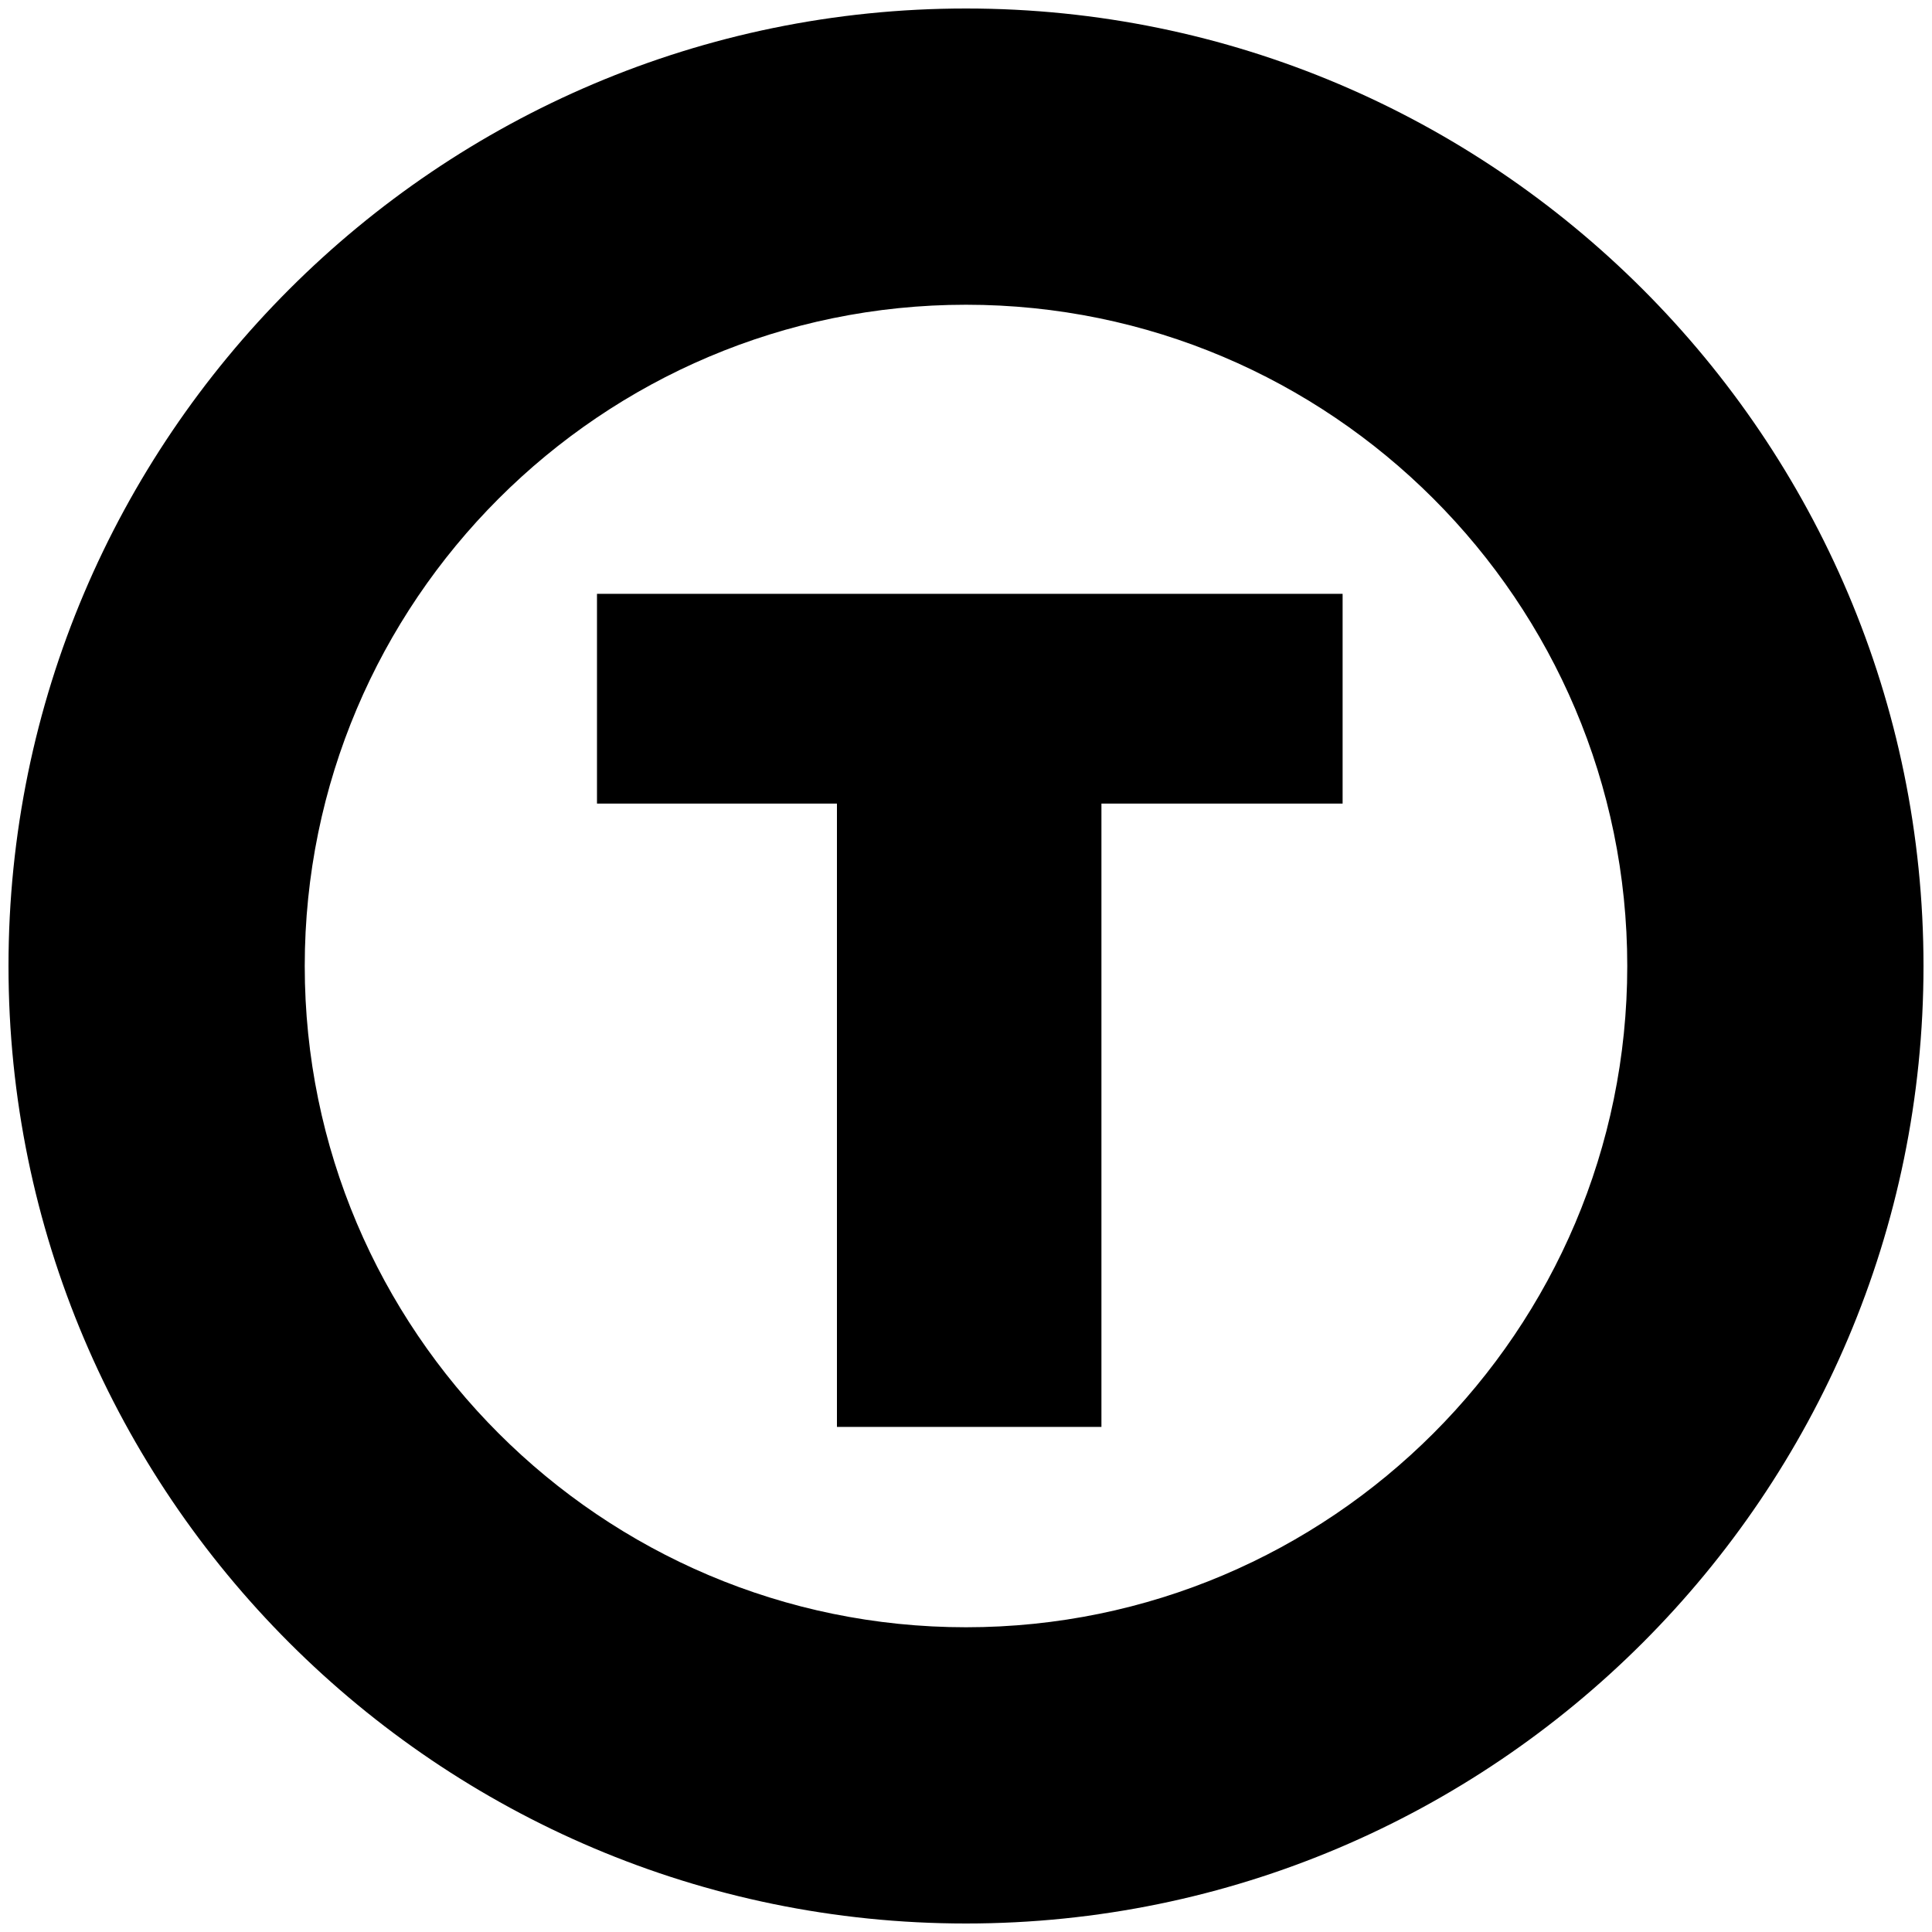
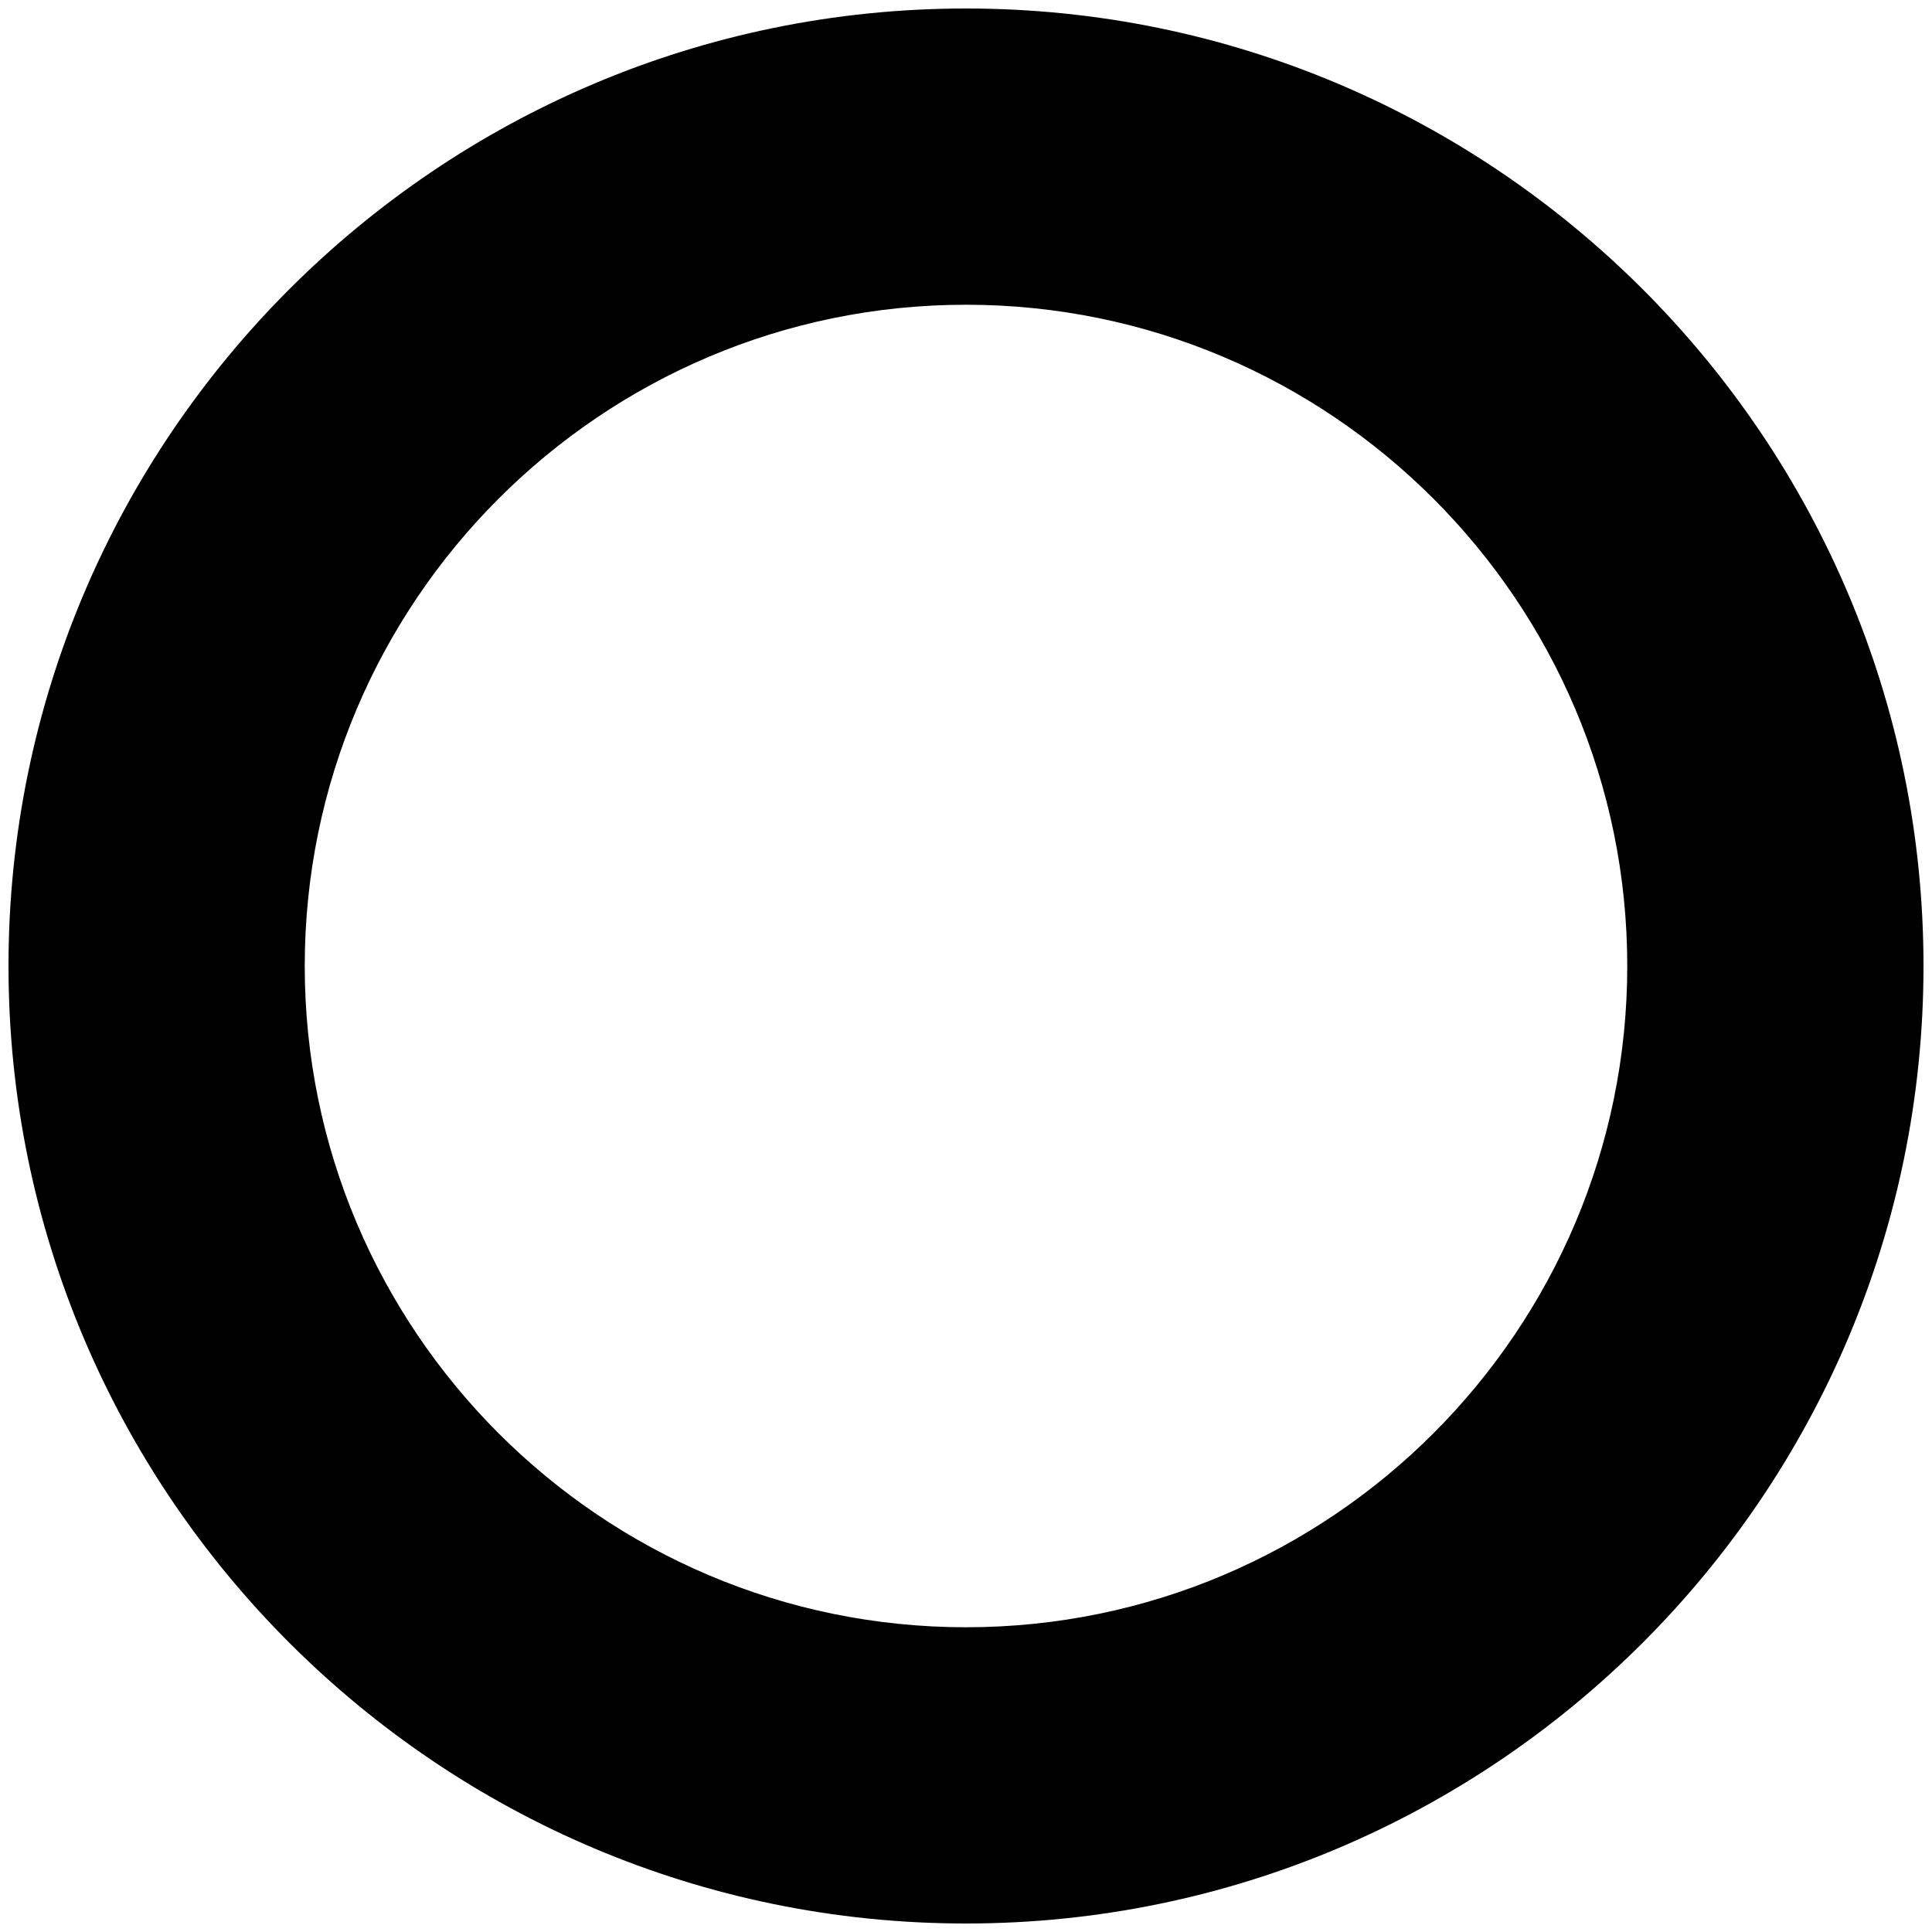
<svg xmlns="http://www.w3.org/2000/svg" id="Livello_1" version="1.1" viewBox="0 0 300 300">
-   <path d="M129.97,124.78h-37.27v-32.57h115.78v32.57h-37.45v96.79h-41.07v-96.79Z" />
  <path d="M150,298.68C68.02,298.68,1.32,231.98,1.32,150S68.02,1.32,150,1.32s148.68,66.7,148.68,148.68-66.7,148.68-148.68,148.68ZM150,47.32c-56.62,0-102.68,46.06-102.68,102.68s46.06,102.68,102.68,102.68,102.68-46.06,102.68-102.68-46.06-102.68-102.68-102.68Z" />
</svg>